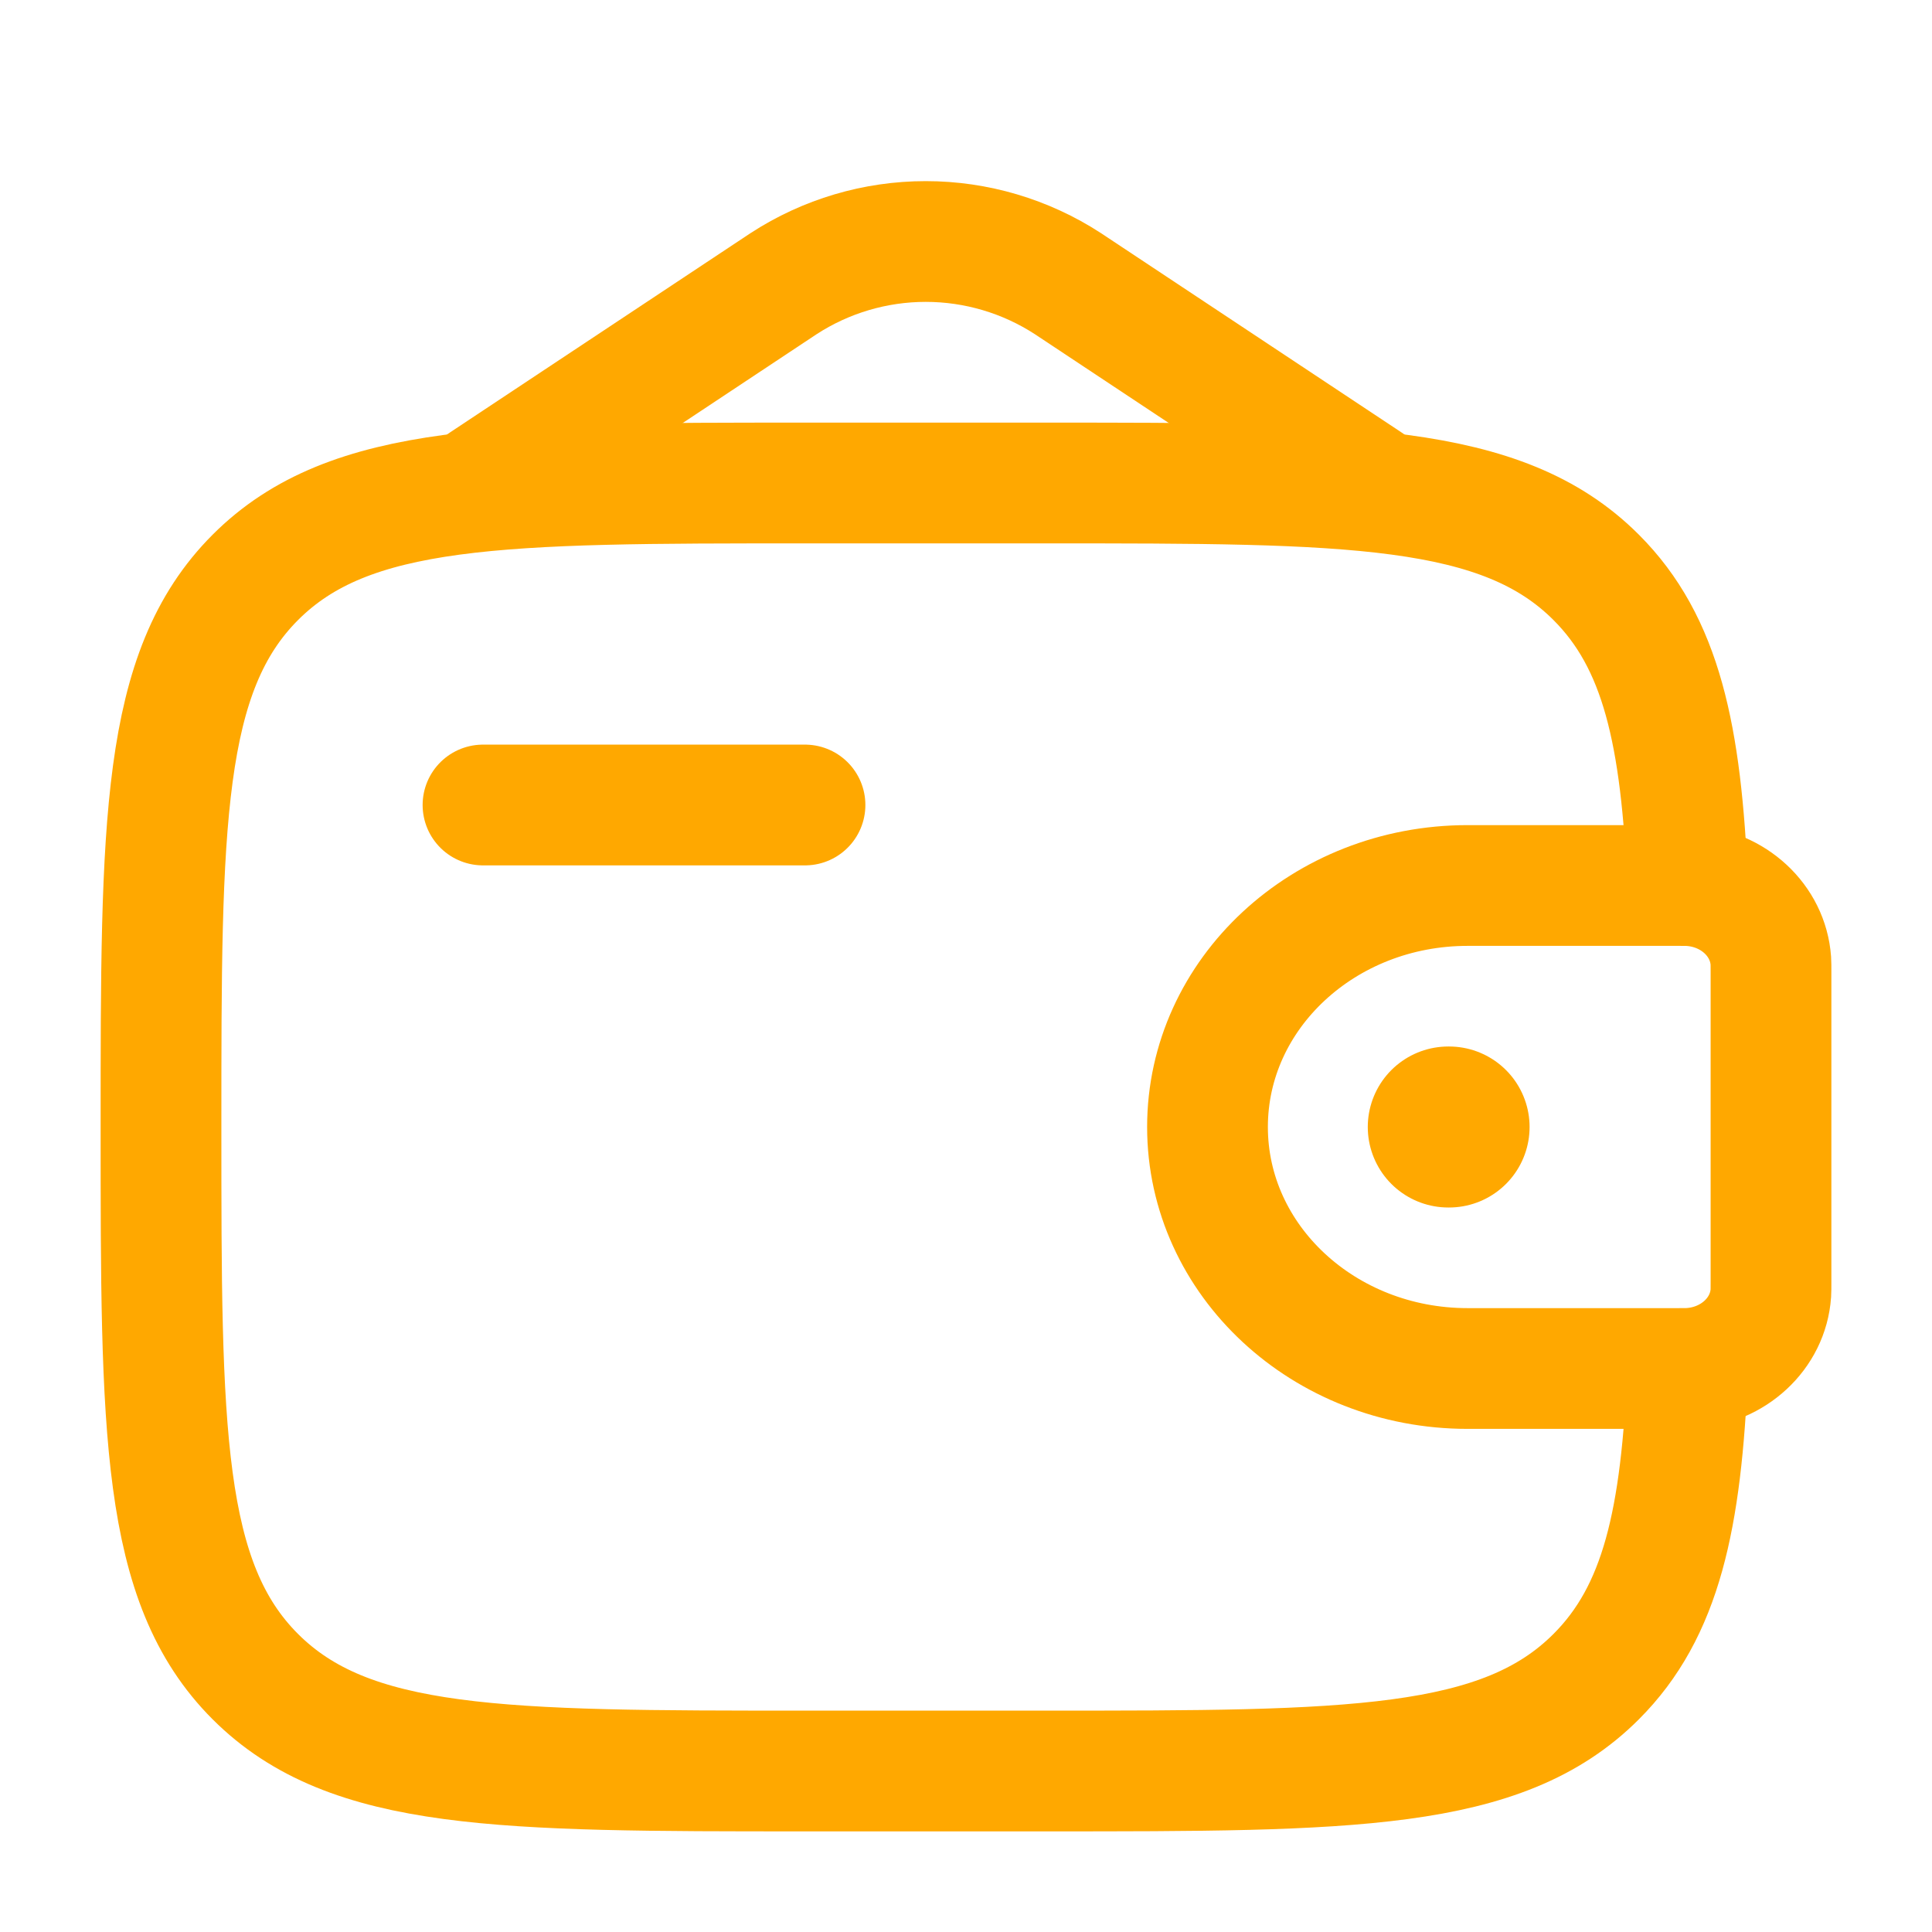
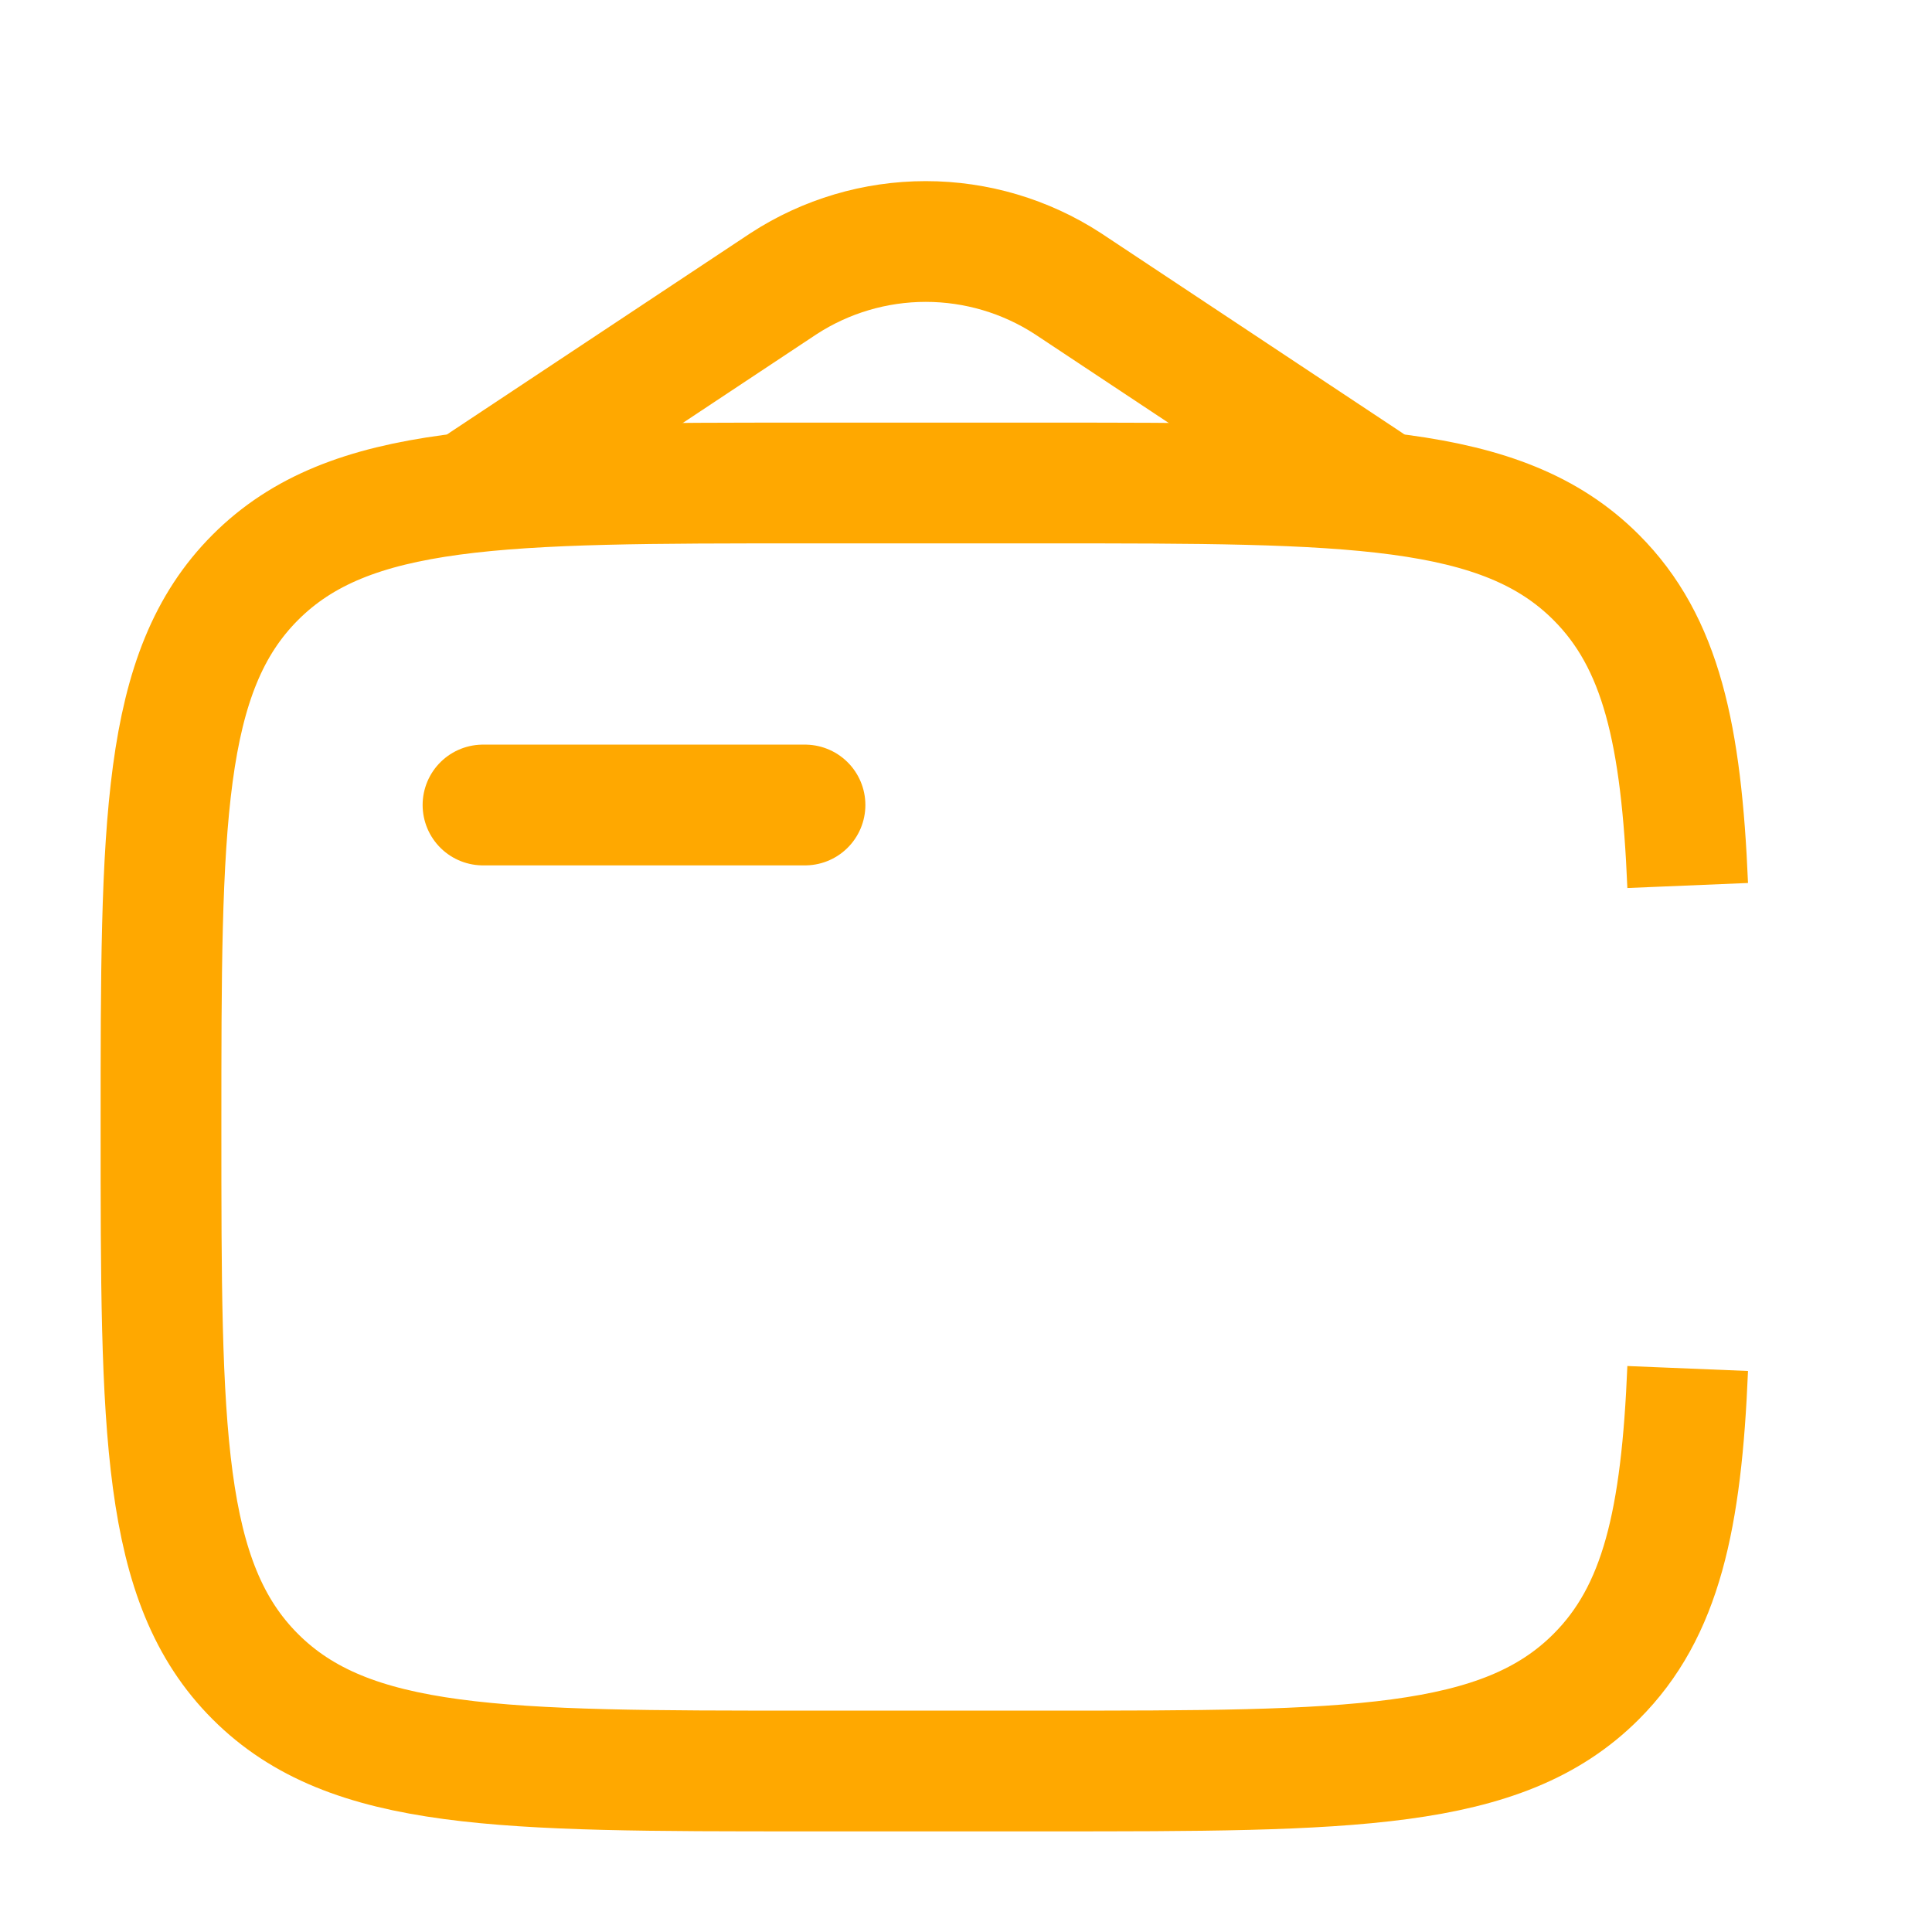
<svg xmlns="http://www.w3.org/2000/svg" width="24" height="24" viewBox="0 0 24 24" fill="none">
  <path d="M6 10H10" stroke="#FFA800" stroke-width="1.5" stroke-linecap="round" stroke-linejoin="round" />
-   <path d="M20.833 11H18.231C16.446 11 15 12.343 15 14C15 15.657 16.447 17 18.23 17H20.833C20.917 17 20.958 17 20.993 16.998C21.533 16.965 21.963 16.566 21.998 16.065C22 16.033 22 15.994 22 15.917V12.083C22 12.006 22 11.967 21.998 11.935C21.962 11.434 21.533 11.035 20.993 11.002C20.958 11 20.917 11 20.833 11Z" stroke="#FFA800" stroke-width="1.5" />
  <path d="M20.965 11C20.887 9.128 20.637 7.98 19.828 7.172C18.657 6 16.771 6 13 6H10C6.229 6 4.343 6 3.172 7.172C2.001 8.344 2 10.229 2 14C2 17.771 2 19.657 3.172 20.828C4.344 21.999 6.229 22 10 22H13C16.771 22 18.657 22 19.828 20.828C20.637 20.02 20.888 18.872 20.965 17" stroke="#FFA800" stroke-width="1.5" />
  <path d="M6 6L9.735 3.523C10.26 3.182 10.873 3 11.5 3C12.127 3 12.74 3.182 13.265 3.523L17 6" stroke="#FFA800" stroke-width="1.5" stroke-linecap="round" />
-   <path d="M17.991 14H18.001" stroke="#FFA800" stroke-width="2" stroke-linecap="round" stroke-linejoin="round" />
</svg>